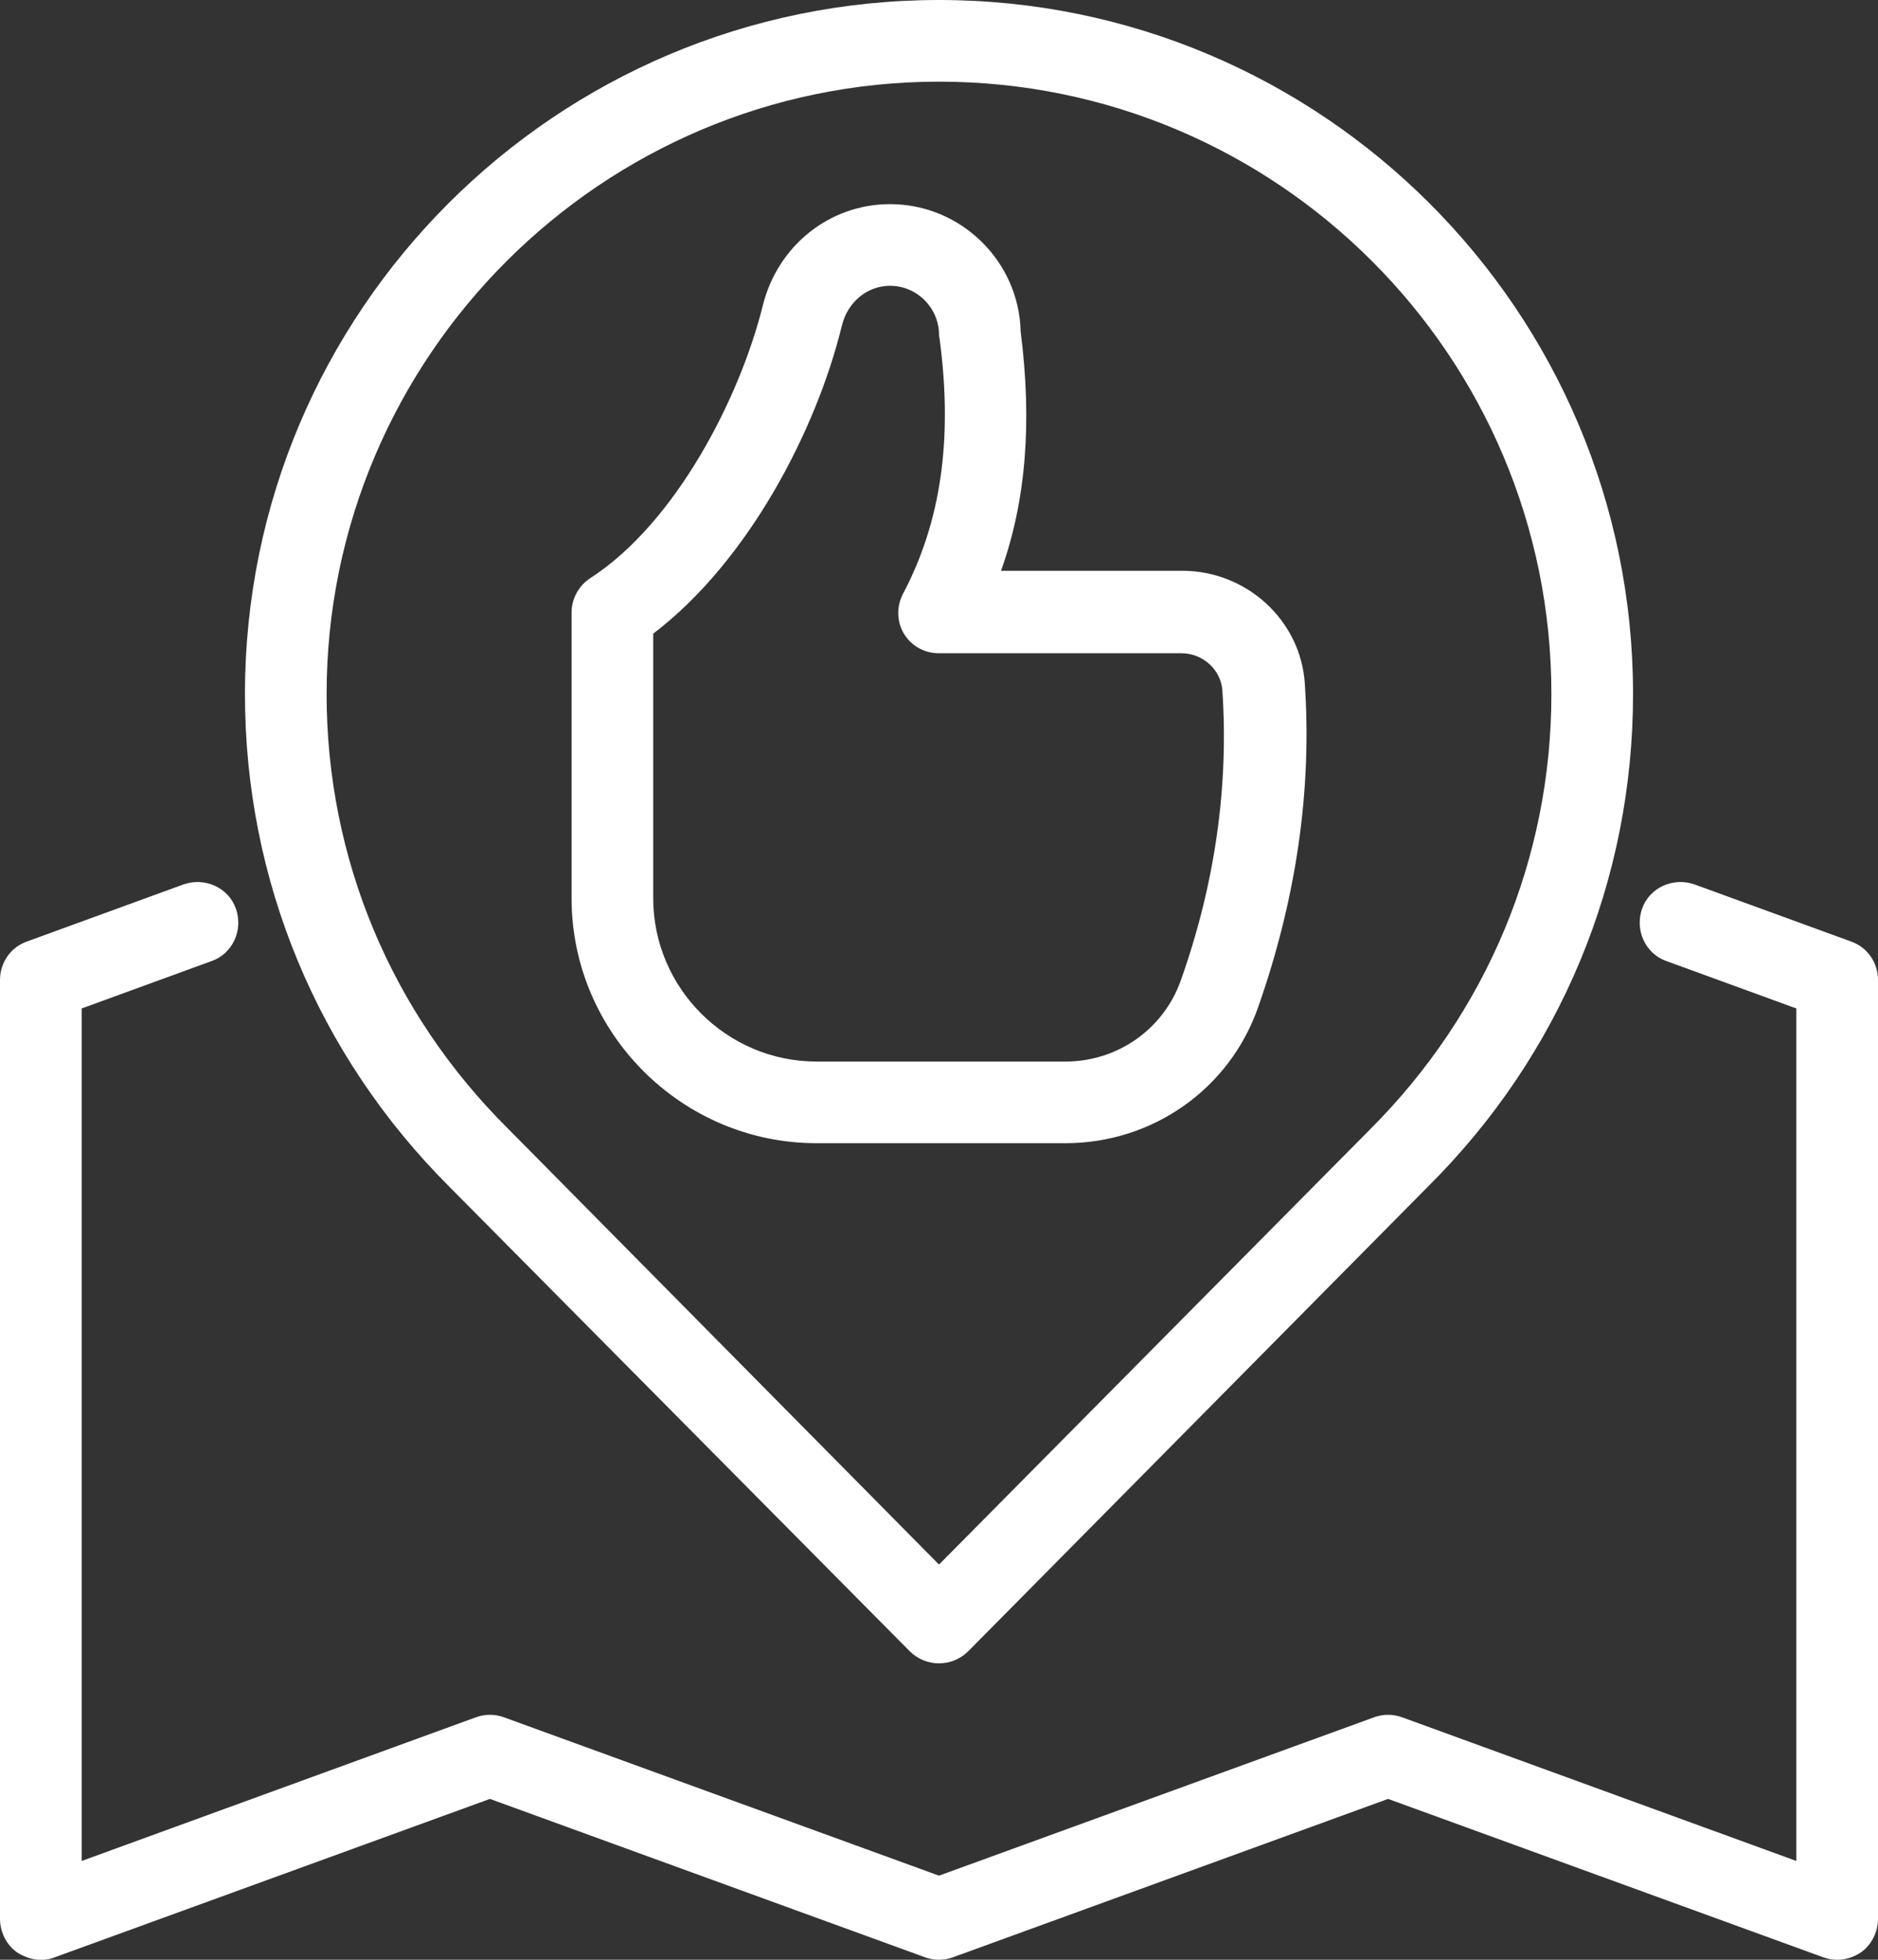
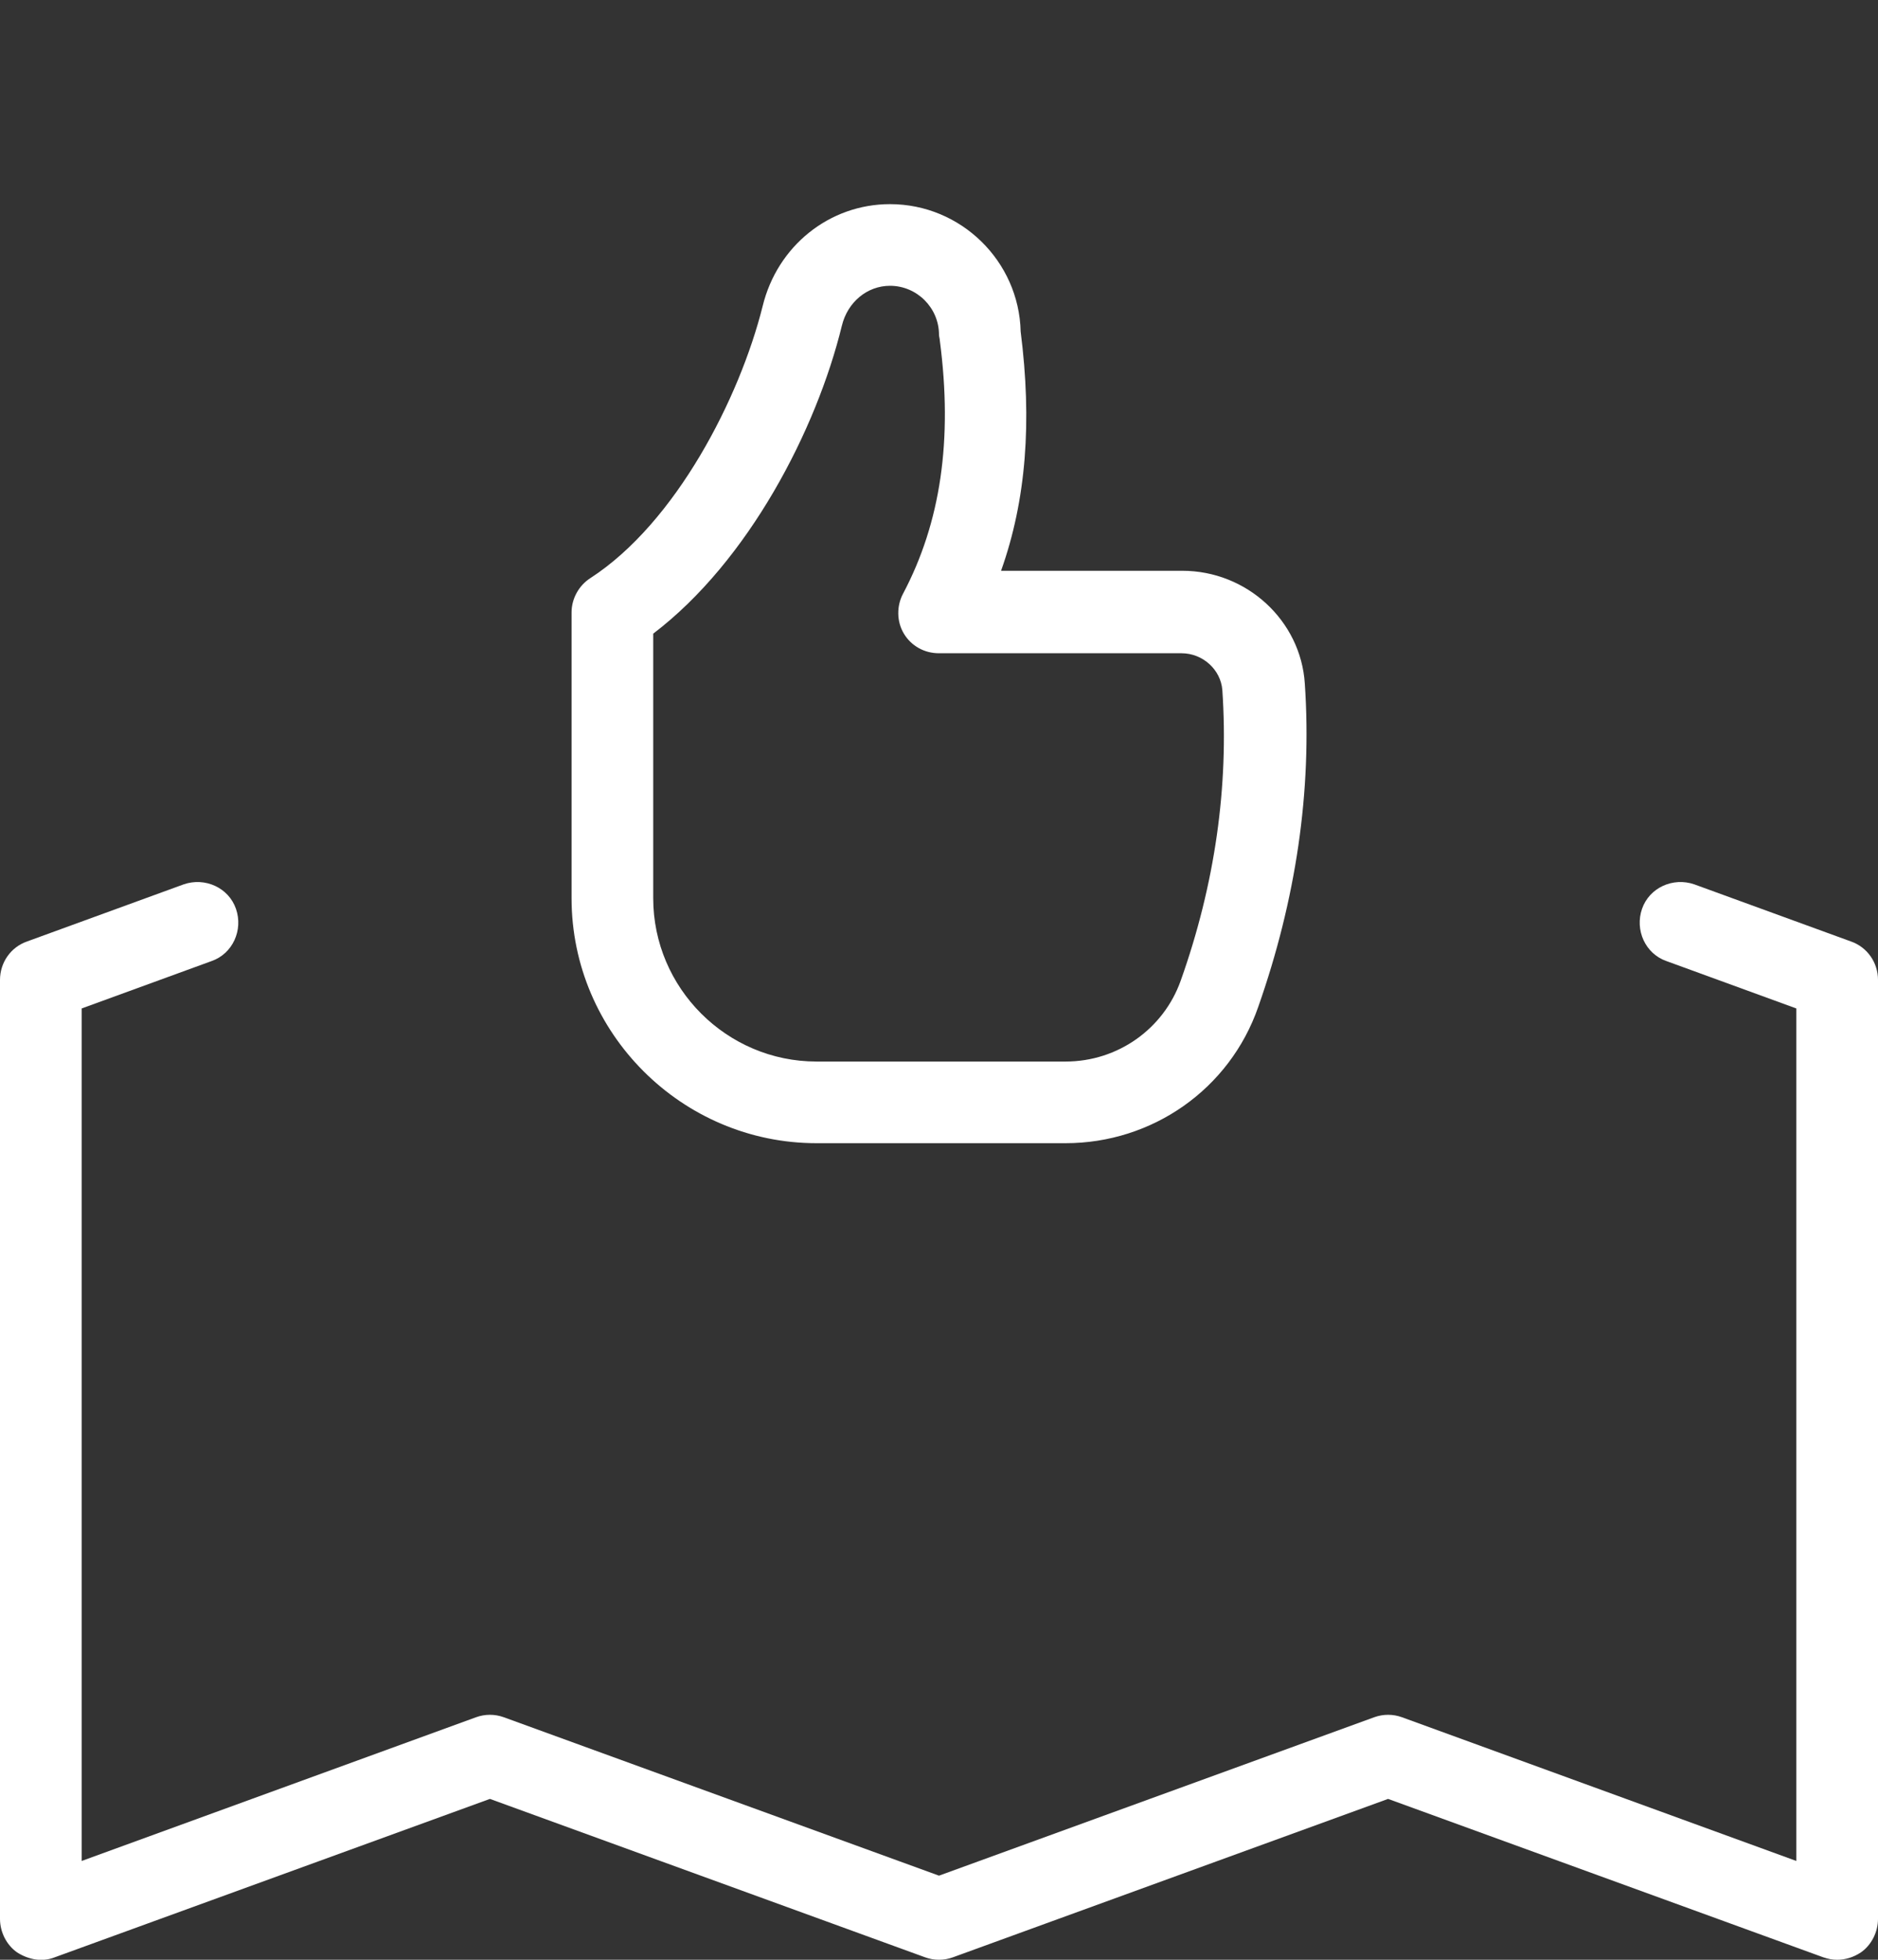
<svg xmlns="http://www.w3.org/2000/svg" version="1.1" id="Ebene_2_00000013165233294127970870000017984169373270492093_" x="0px" y="0px" viewBox="0 0 230 240" style="enable-background:new 0 0 230 240;" xml:space="preserve">
  <rect x="0" y="0" width="230" height="240" fill="#333333" stroke="none" />
  <style type="text/css">
	.st0{fill:#FFFFFF;}
</style>
  <g id="_Ńëîé_1">
    <g>
      <path class="st0" d="M225,240c-0.6,0-1.1-0.1-1.7-0.3L170,220.3l-53.3,19.4c-1.1,0.4-2.3,0.4-3.4,0L60,220.3L6.7,239.7    c-1.5,0.6-3.2,0.3-4.6-0.6C0.8,238.2,0,236.6,0,235V120c0-2.1,1.3-4,3.3-4.7l19.2-7c2.6-0.9,5.5,0.4,6.4,3c0.9,2.6-0.4,5.5-3,6.4    L10,123.5v104.4l48.3-17.6c1.1-0.4,2.3-0.4,3.4,0l53.3,19.4l53.3-19.4c1.1-0.4,2.3-0.4,3.4,0l48.3,17.6V123.5l-15.9-5.8    c-2.6-0.9-3.9-3.8-3-6.4c0.9-2.6,3.8-3.9,6.4-3l19.2,7c2,0.7,3.3,2.6,3.3,4.7v115c0,1.6-0.8,3.2-2.1,4.1    C227,239.7,226,240,225,240L225,240z" />
-       <path class="st0" d="M115,203.7c-1.3,0-2.6-0.5-3.6-1.5l-56.4-56.9C38.9,129.2,30,107.8,30,85c0-46.9,38.1-85,85-85s85,38.1,85,85    c0,22.8-8.9,44.2-25.1,60.3l-56.3,56.9C117.6,203.2,116.3,203.7,115,203.7L115,203.7z M115,10c-41.3,0-75,33.7-75,75    c0,20.1,7.9,39,22.2,53.2l52.8,53.4l52.8-53.3C182.1,124,190,105.1,190,85C190,43.6,156.4,10,115,10L115,10z" />
      <path class="st0" d="M130.5,140H100c-16.5,0-30-13.5-30-30V75c0-1.7,0.9-3.3,2.3-4.2C82.8,64,90.6,48.7,93.4,37.5    C95.2,30.1,101.6,25,109,25c8.7,0,15.8,7,16,15.6c1.4,11,0.7,20.6-2.4,29.3h22.2c7.9,0,14.5,6.1,15,13.8    c0.9,13.2-1.1,26.5-5.7,39.6C150.6,133.4,141.1,140,130.5,140z M80,77.6V110c0,11,9,20,20,20h30.5c6.4,0,12-4,14.1-9.9    c4.2-11.8,5.9-23.8,5.1-35.6c-0.2-2.5-2.4-4.5-5-4.5H115c-1.8,0-3.4-0.9-4.3-2.4c-0.9-1.5-0.9-3.4-0.1-4.9    c4.6-8.7,6.1-18.8,4.5-31c0-0.2-0.1-0.5-0.1-0.7c0-3.3-2.7-6-6-6c-2.8,0-5.2,2-5.9,4.9C100,52.6,91.7,68.7,80,77.6L80,77.6z" />
    </g>
  </g>
</svg>